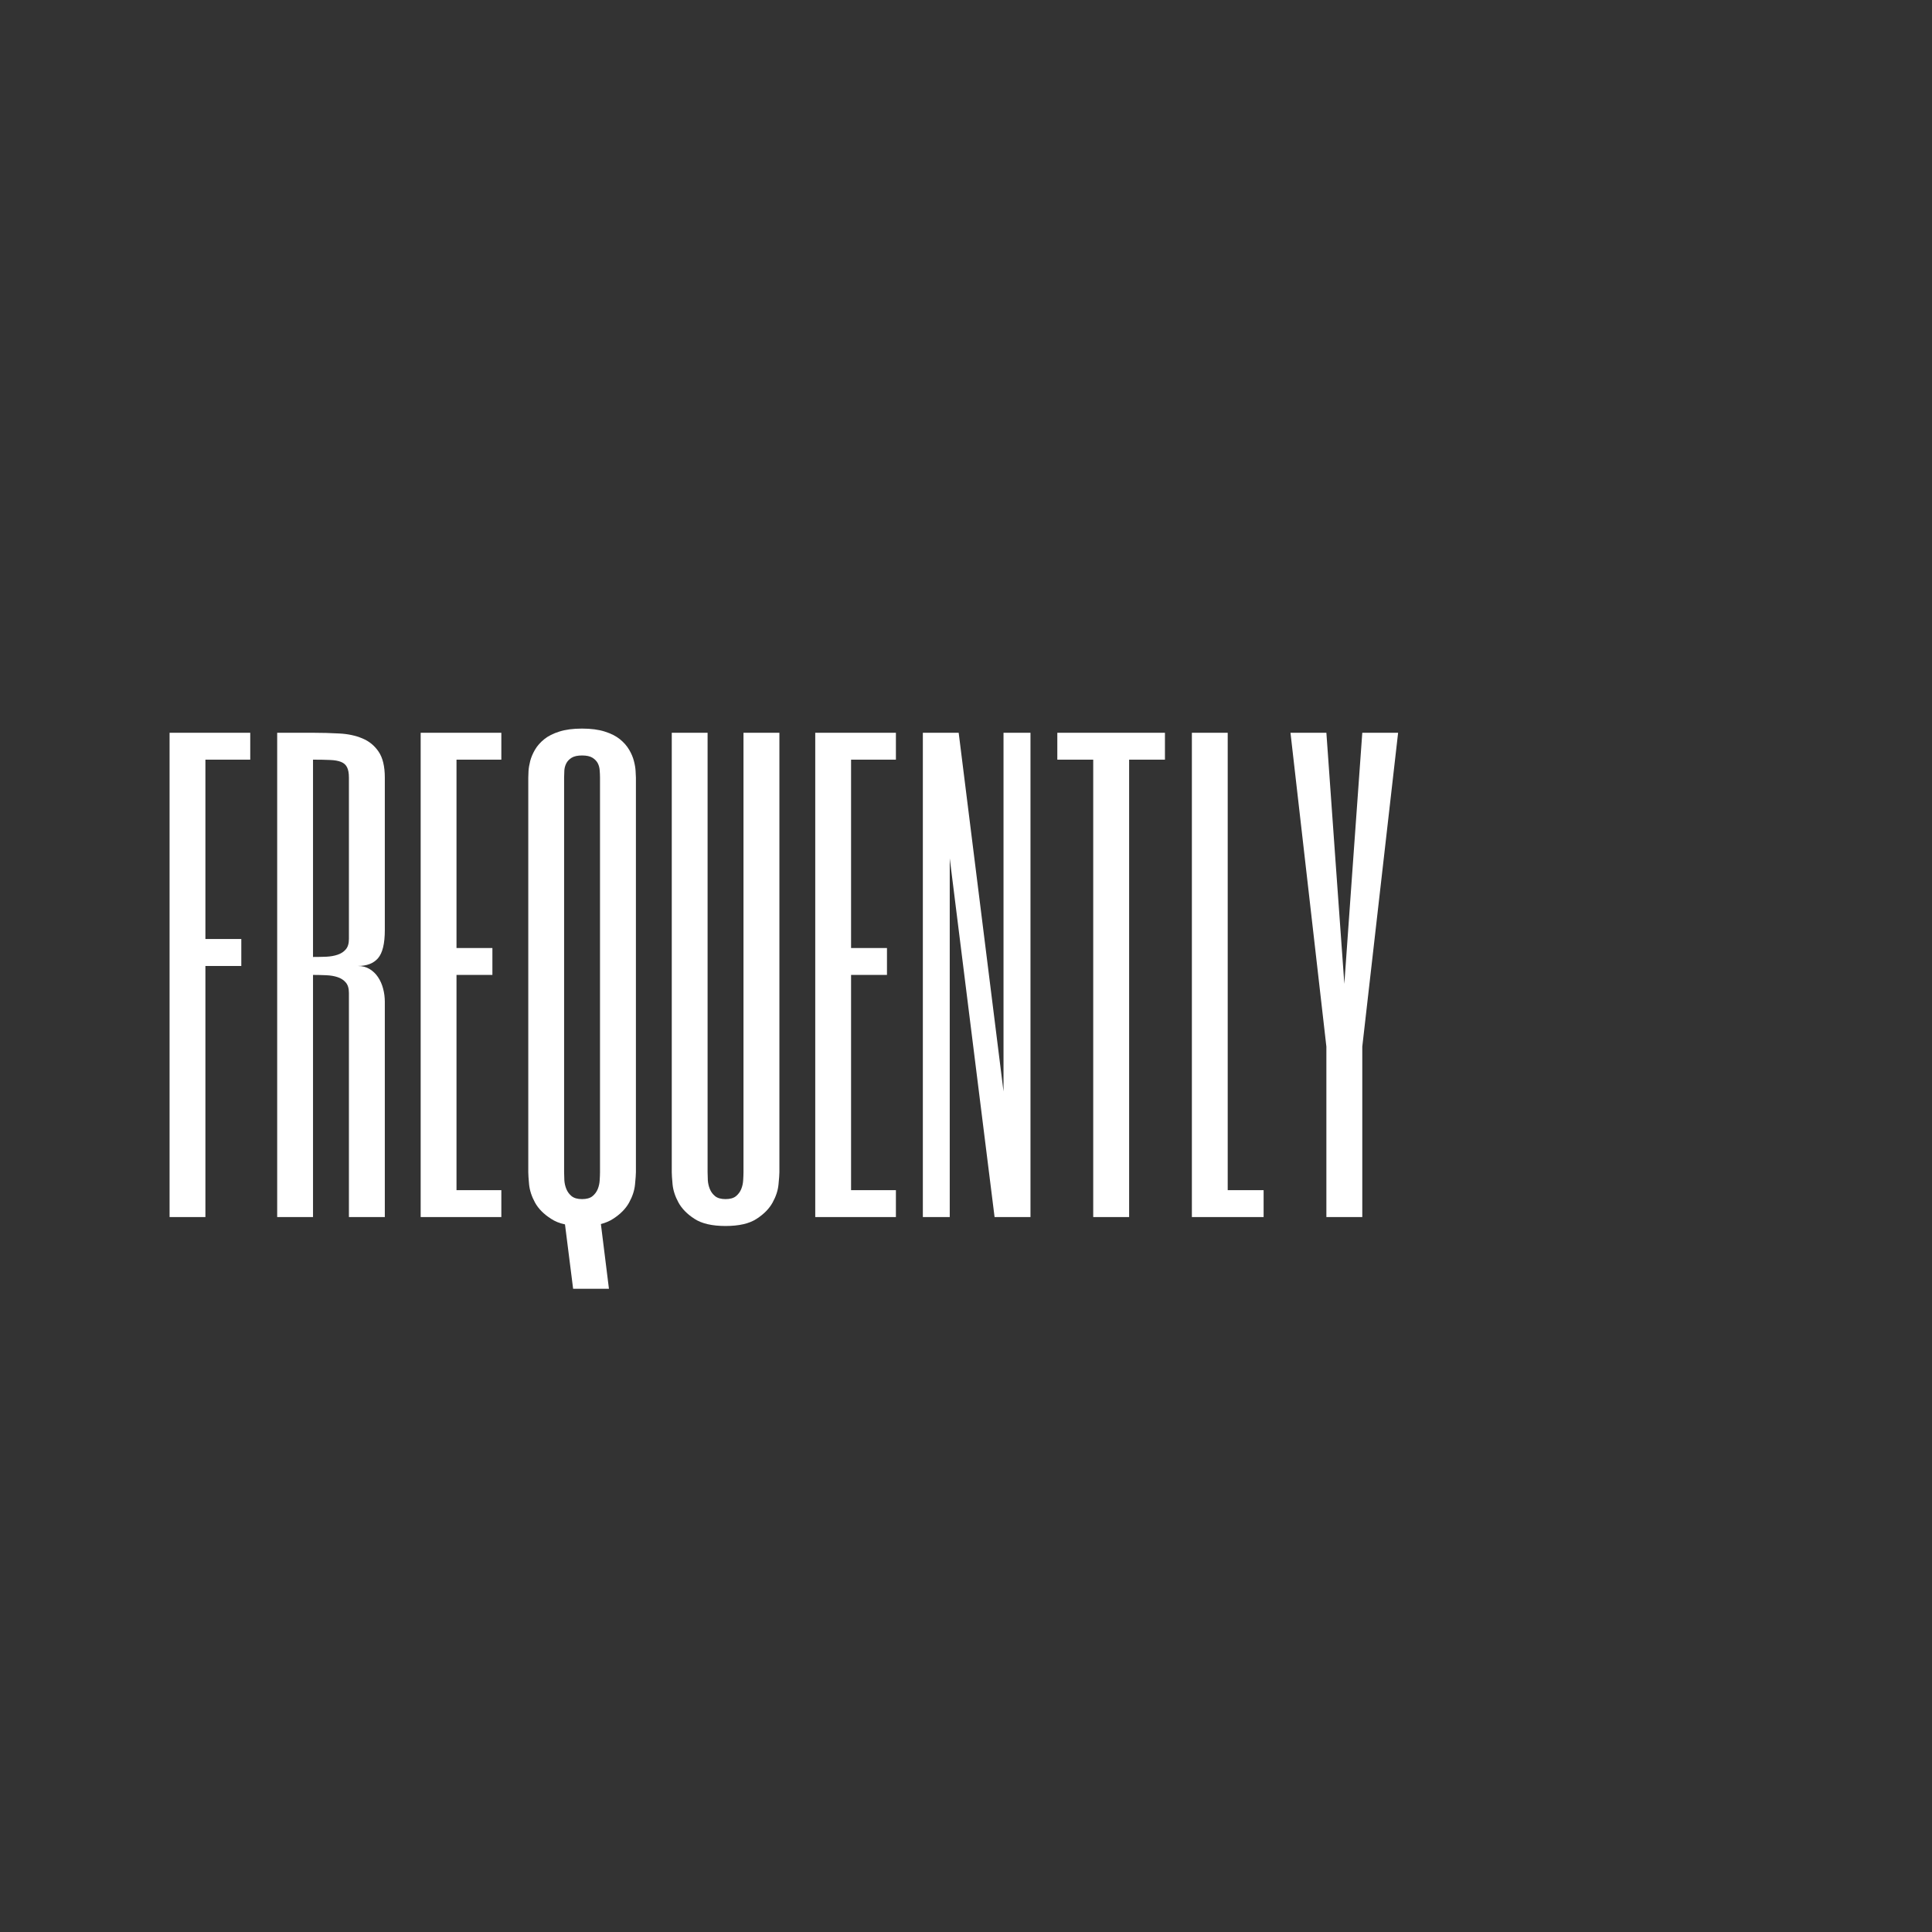
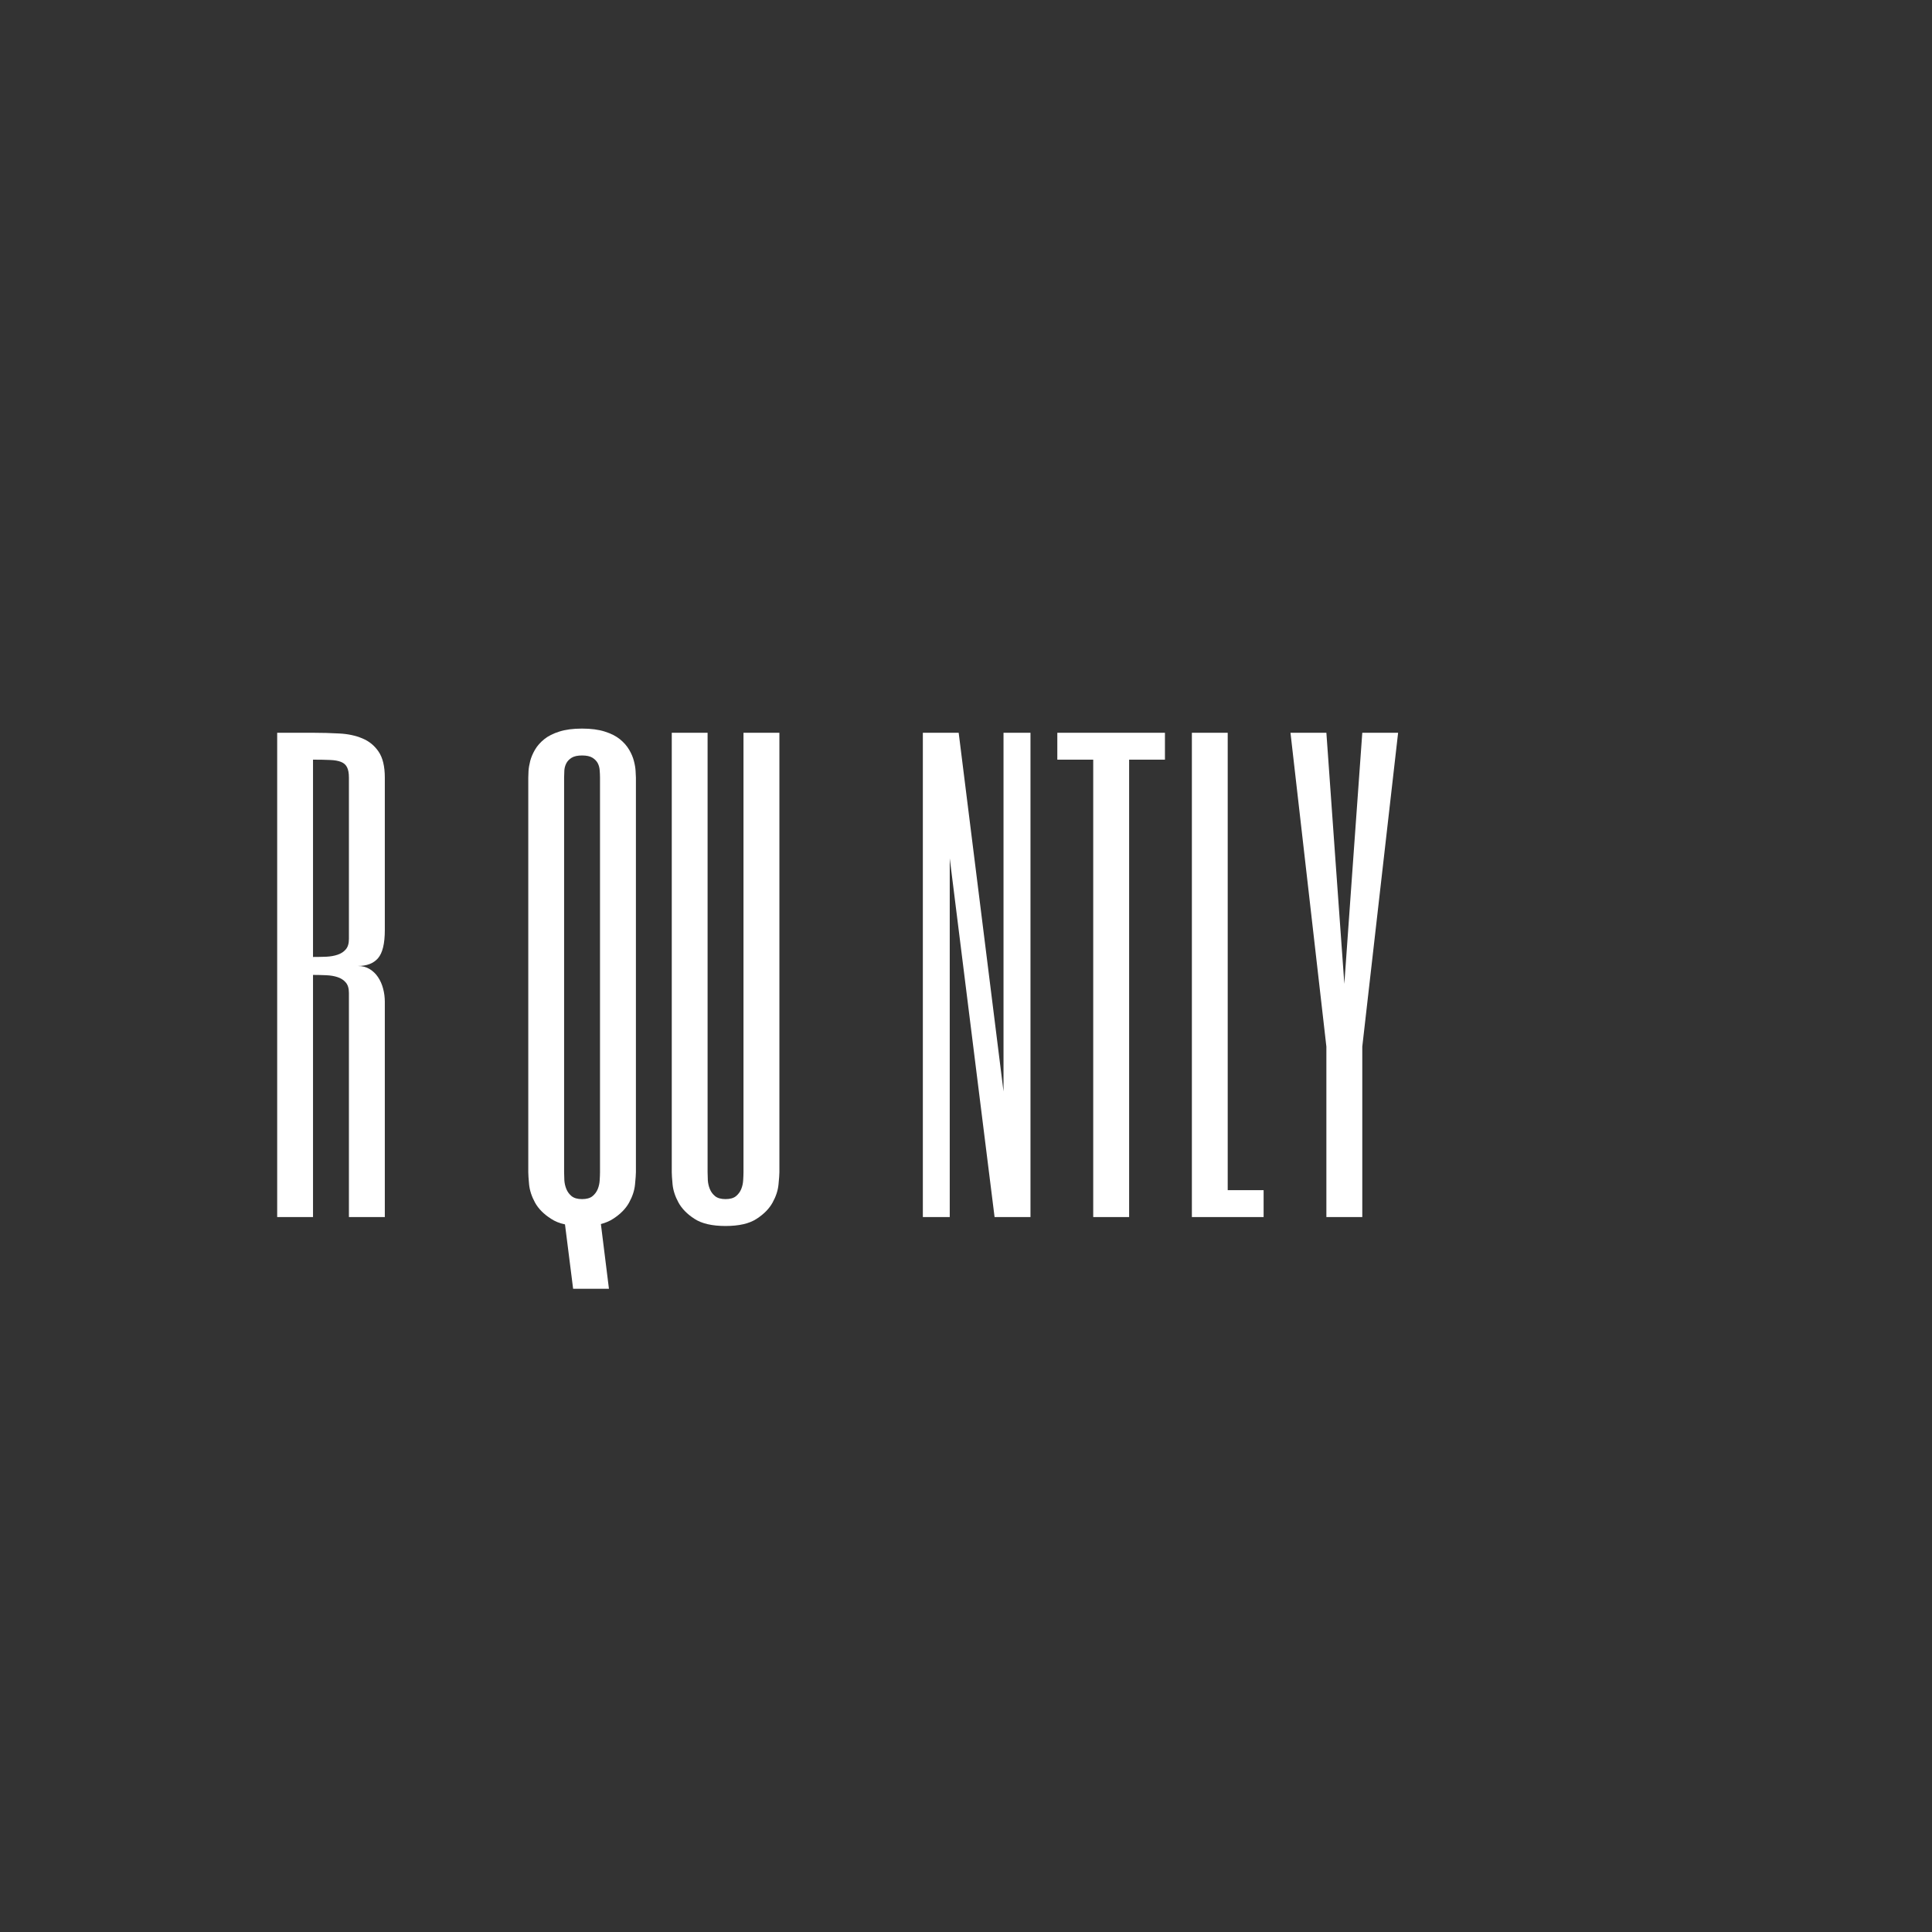
<svg xmlns="http://www.w3.org/2000/svg" version="1.0" preserveAspectRatio="xMidYMid meet" height="500" viewBox="0 0 375 375" zoomAndPan="magnify" width="500">
  <rect x="0" y="0" width="375" height="375" fill="#333333" stroke="none" />
  <defs>
    <g />
  </defs>
  <g fill-opacity="1" fill="#ffffff">
    <g transform="translate(29.431, 236.23)">
      <g>
-         <path d="M 19.141 -88.781 L 10.438 -88.781 L 10.438 -53.969 L 17.406 -53.969 L 17.406 -48.734 L 10.438 -48.734 L 10.438 0 L 3.484 0 L 3.484 -94 L 19.141 -94 Z M 19.141 -88.781" />
-       </g>
+         </g>
    </g>
  </g>
  <g fill-opacity="1" fill="#ffffff">
    <g transform="translate(50.318, 236.23)">
      <g>
        <path d="M 24.375 -55.703 C 24.375 -53.086 23.938 -51.27 23.062 -50.25 C 22.195 -49.238 20.891 -48.734 19.141 -48.734 C 20.016 -48.734 20.773 -48.535 21.422 -48.141 C 22.078 -47.742 22.625 -47.219 23.062 -46.562 C 23.5 -45.906 23.828 -45.16 24.047 -44.328 C 24.266 -43.492 24.375 -42.645 24.375 -41.781 L 24.375 0 L 17.406 0 L 17.406 -43.516 C 17.406 -44.391 17.203 -45.062 16.797 -45.531 C 16.398 -46 15.875 -46.344 15.219 -46.562 C 14.57 -46.781 13.832 -46.906 13 -46.938 C 12.164 -46.977 11.312 -47 10.438 -47 L 10.438 0 L 3.484 0 L 3.484 -94 L 10.438 -94 C 12.188 -94 13.895 -93.953 15.562 -93.859 C 17.227 -93.773 18.711 -93.457 20.016 -92.906 C 21.328 -92.363 22.379 -91.504 23.172 -90.328 C 23.973 -89.148 24.375 -87.473 24.375 -85.297 Z M 17.406 -85.297 C 17.406 -86.16 17.285 -86.828 17.047 -87.297 C 16.816 -87.773 16.426 -88.125 15.875 -88.344 C 15.332 -88.562 14.617 -88.688 13.734 -88.719 C 12.848 -88.758 11.75 -88.781 10.438 -88.781 L 10.438 -50.484 C 11.312 -50.484 12.164 -50.5 13 -50.531 C 13.832 -50.57 14.57 -50.703 15.219 -50.922 C 15.875 -51.141 16.398 -51.484 16.797 -51.953 C 17.203 -52.422 17.406 -53.094 17.406 -53.969 Z M 17.406 -85.297" />
      </g>
    </g>
  </g>
  <g fill-opacity="1" fill="#ffffff">
    <g transform="translate(78.168, 236.23)">
      <g>
-         <path d="M 19.141 -88.781 L 10.438 -88.781 L 10.438 -52.219 L 17.406 -52.219 L 17.406 -47 L 10.438 -47 L 10.438 -5.219 L 19.141 -5.219 L 19.141 0 L 3.484 0 L 3.484 -94 L 19.141 -94 Z M 19.141 -88.781" />
-       </g>
+         </g>
    </g>
  </g>
  <g fill-opacity="1" fill="#ffffff">
    <g transform="translate(99.055, 236.23)">
      <g>
        <path d="M 10.438 -85.297 C 10.438 -85.734 10.453 -86.203 10.484 -86.703 C 10.523 -87.211 10.656 -87.676 10.875 -88.094 C 11.094 -88.508 11.438 -88.863 11.906 -89.156 C 12.383 -89.445 13.055 -89.594 13.922 -89.594 C 14.797 -89.594 15.469 -89.445 15.938 -89.156 C 16.406 -88.863 16.75 -88.508 16.969 -88.094 C 17.188 -87.676 17.312 -87.211 17.344 -86.703 C 17.383 -86.203 17.406 -85.734 17.406 -85.297 L 17.406 -8.703 C 17.406 -8.266 17.383 -7.742 17.344 -7.141 C 17.312 -6.547 17.188 -5.977 16.969 -5.438 C 16.75 -4.895 16.406 -4.43 15.938 -4.047 C 15.469 -3.672 14.797 -3.484 13.922 -3.484 C 13.055 -3.484 12.383 -3.672 11.906 -4.047 C 11.438 -4.43 11.094 -4.895 10.875 -5.438 C 10.656 -5.977 10.523 -6.547 10.484 -7.141 C 10.453 -7.742 10.438 -8.266 10.438 -8.703 Z M 24.375 -85.297 C 24.375 -85.586 24.352 -86.02 24.312 -86.594 C 24.281 -87.176 24.172 -87.82 23.984 -88.531 C 23.805 -89.238 23.5 -89.961 23.062 -90.703 C 22.625 -91.453 22.023 -92.133 21.266 -92.75 C 20.504 -93.363 19.523 -93.859 18.328 -94.234 C 17.129 -94.617 15.66 -94.812 13.922 -94.812 C 12.18 -94.812 10.711 -94.617 9.516 -94.234 C 8.316 -93.859 7.336 -93.363 6.578 -92.75 C 5.816 -92.133 5.219 -91.453 4.781 -90.703 C 4.352 -89.961 4.047 -89.238 3.859 -88.531 C 3.68 -87.82 3.57 -87.176 3.531 -86.594 C 3.5 -86.02 3.484 -85.586 3.484 -85.297 L 3.484 -8.703 C 3.484 -8.266 3.535 -7.473 3.641 -6.328 C 3.754 -5.191 4.133 -4.023 4.781 -2.828 C 5.438 -1.629 6.473 -0.578 7.891 0.328 C 8.648 0.836 9.555 1.203 10.609 1.422 L 12.188 13.922 L 19.141 13.922 L 17.578 1.359 C 18.516 1.109 19.312 0.766 19.969 0.328 C 21.375 -0.578 22.406 -1.629 23.062 -2.828 C 23.719 -4.023 24.098 -5.191 24.203 -6.328 C 24.316 -7.473 24.375 -8.266 24.375 -8.703 Z M 24.375 -85.297" />
      </g>
    </g>
  </g>
  <g fill-opacity="1" fill="#ffffff">
    <g transform="translate(126.905, 236.23)">
      <g>
        <path d="M 10.438 -8.703 C 10.438 -8.266 10.453 -7.742 10.484 -7.141 C 10.523 -6.547 10.656 -5.977 10.875 -5.438 C 11.094 -4.895 11.438 -4.43 11.906 -4.047 C 12.383 -3.672 13.055 -3.484 13.922 -3.484 C 14.797 -3.484 15.469 -3.672 15.938 -4.047 C 16.406 -4.43 16.75 -4.895 16.969 -5.438 C 17.188 -5.977 17.312 -6.547 17.344 -7.141 C 17.383 -7.742 17.406 -8.266 17.406 -8.703 L 17.406 -94 L 24.375 -94 L 24.375 -8.703 C 24.375 -8.266 24.316 -7.473 24.203 -6.328 C 24.098 -5.191 23.719 -4.023 23.062 -2.828 C 22.406 -1.629 21.367 -0.57 19.953 0.344 C 18.547 1.27 16.535 1.734 13.922 1.734 C 11.316 1.734 9.305 1.27 7.891 0.344 C 6.473 -0.57 5.438 -1.629 4.781 -2.828 C 4.133 -4.023 3.754 -5.191 3.641 -6.328 C 3.535 -7.473 3.484 -8.266 3.484 -8.703 L 3.484 -94 L 10.438 -94 Z M 10.438 -8.703" />
      </g>
    </g>
  </g>
  <g fill-opacity="1" fill="#ffffff">
    <g transform="translate(154.754, 236.23)">
      <g>
-         <path d="M 19.141 -88.781 L 10.438 -88.781 L 10.438 -52.219 L 17.406 -52.219 L 17.406 -47 L 10.438 -47 L 10.438 -5.219 L 19.141 -5.219 L 19.141 0 L 3.484 0 L 3.484 -94 L 19.141 -94 Z M 19.141 -88.781" />
-       </g>
+         </g>
    </g>
  </g>
  <g fill-opacity="1" fill="#ffffff">
    <g transform="translate(175.641, 236.23)">
      <g>
        <path d="M 24.375 0 L 17.406 0 L 8.703 -69.625 L 8.703 0 L 3.484 0 L 3.484 -94 L 10.438 -94 L 19.141 -24.375 L 19.141 -94 L 24.375 -94 Z M 24.375 0" />
      </g>
    </g>
  </g>
  <g fill-opacity="1" fill="#ffffff">
    <g transform="translate(203.491, 236.23)">
      <g>
        <path d="M 22.625 -94 L 22.625 -88.781 L 15.672 -88.781 L 15.672 0 L 8.703 0 L 8.703 -88.781 L 1.734 -88.781 L 1.734 -94 Z M 22.625 -94" />
      </g>
    </g>
  </g>
  <g fill-opacity="1" fill="#ffffff">
    <g transform="translate(227.86, 236.23)">
      <g>
        <path d="M 10.438 -94 L 10.438 -5.219 L 17.406 -5.219 L 17.406 0 L 3.484 0 L 3.484 -94 Z M 10.438 -94" />
      </g>
    </g>
  </g>
  <g fill-opacity="1" fill="#ffffff">
    <g transform="translate(248.747, 236.23)">
      <g>
        <path d="M 10.438 -69.625 L 12.188 -45.266 L 13.922 -69.625 L 15.672 -94 L 22.625 -94 L 15.672 -33.078 L 15.672 0 L 8.703 0 L 8.703 -33.078 L 1.734 -94 L 8.703 -94 Z M 10.438 -69.625" />
      </g>
    </g>
  </g>
</svg>